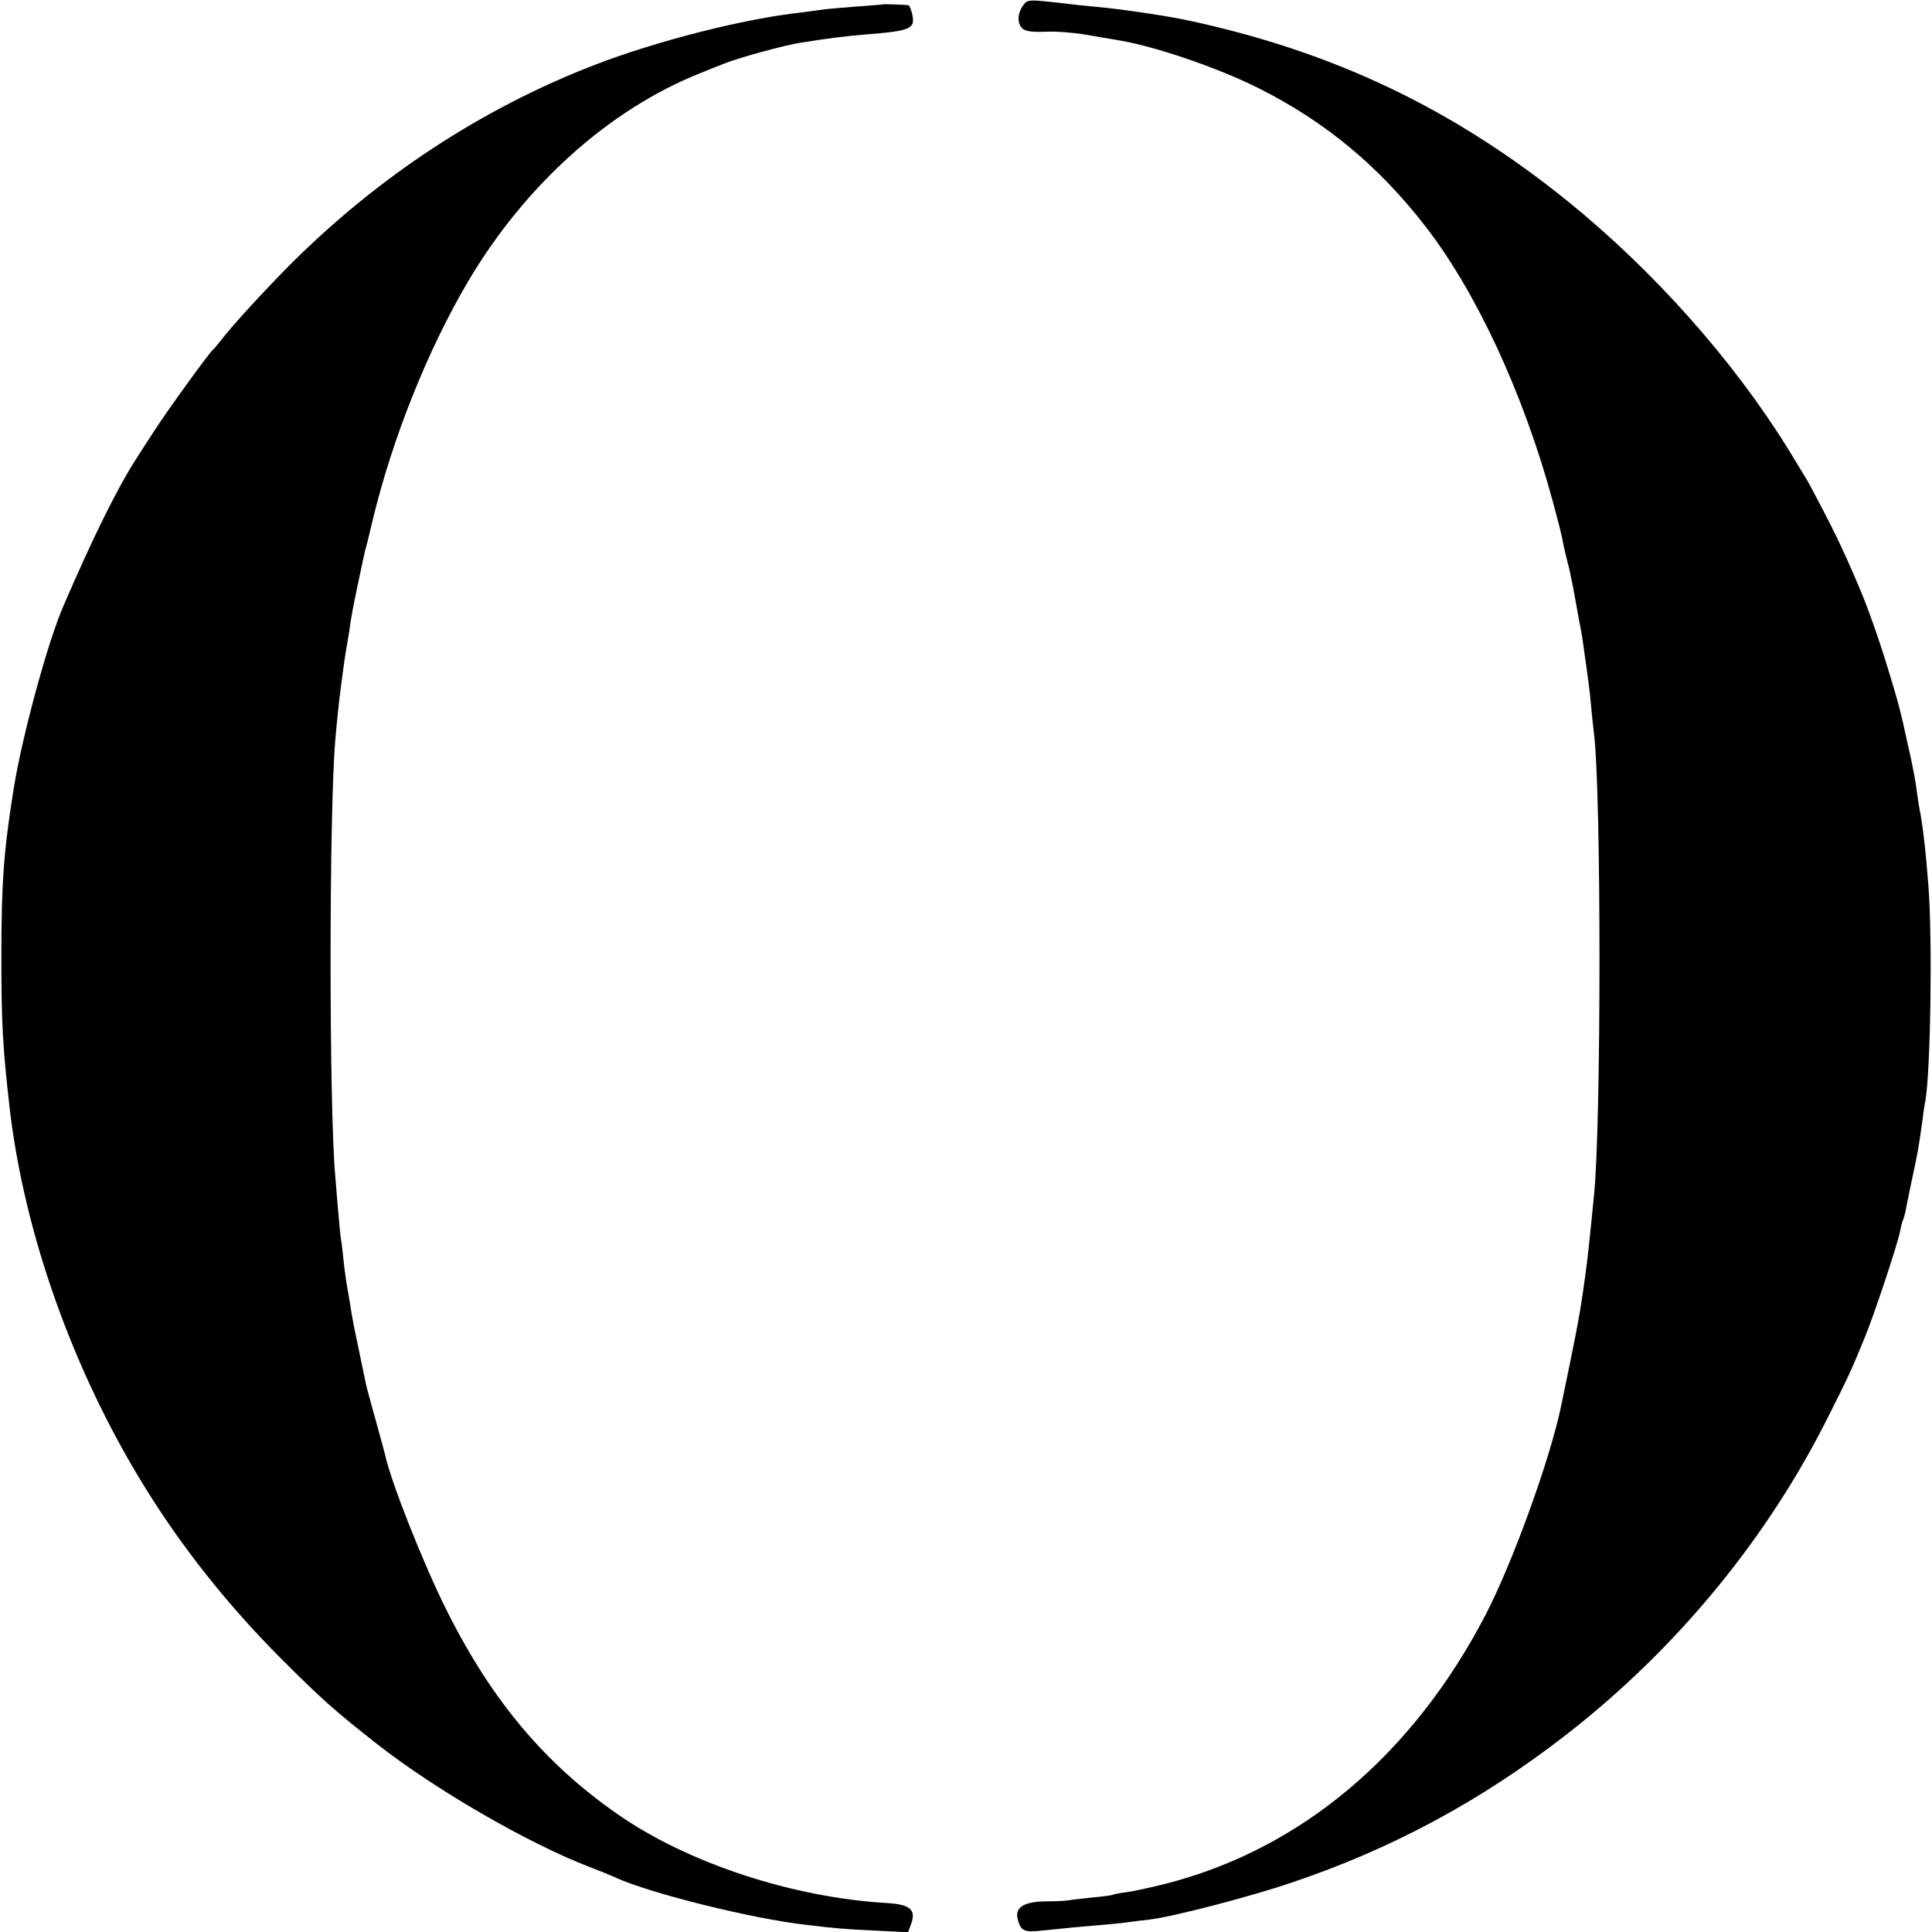
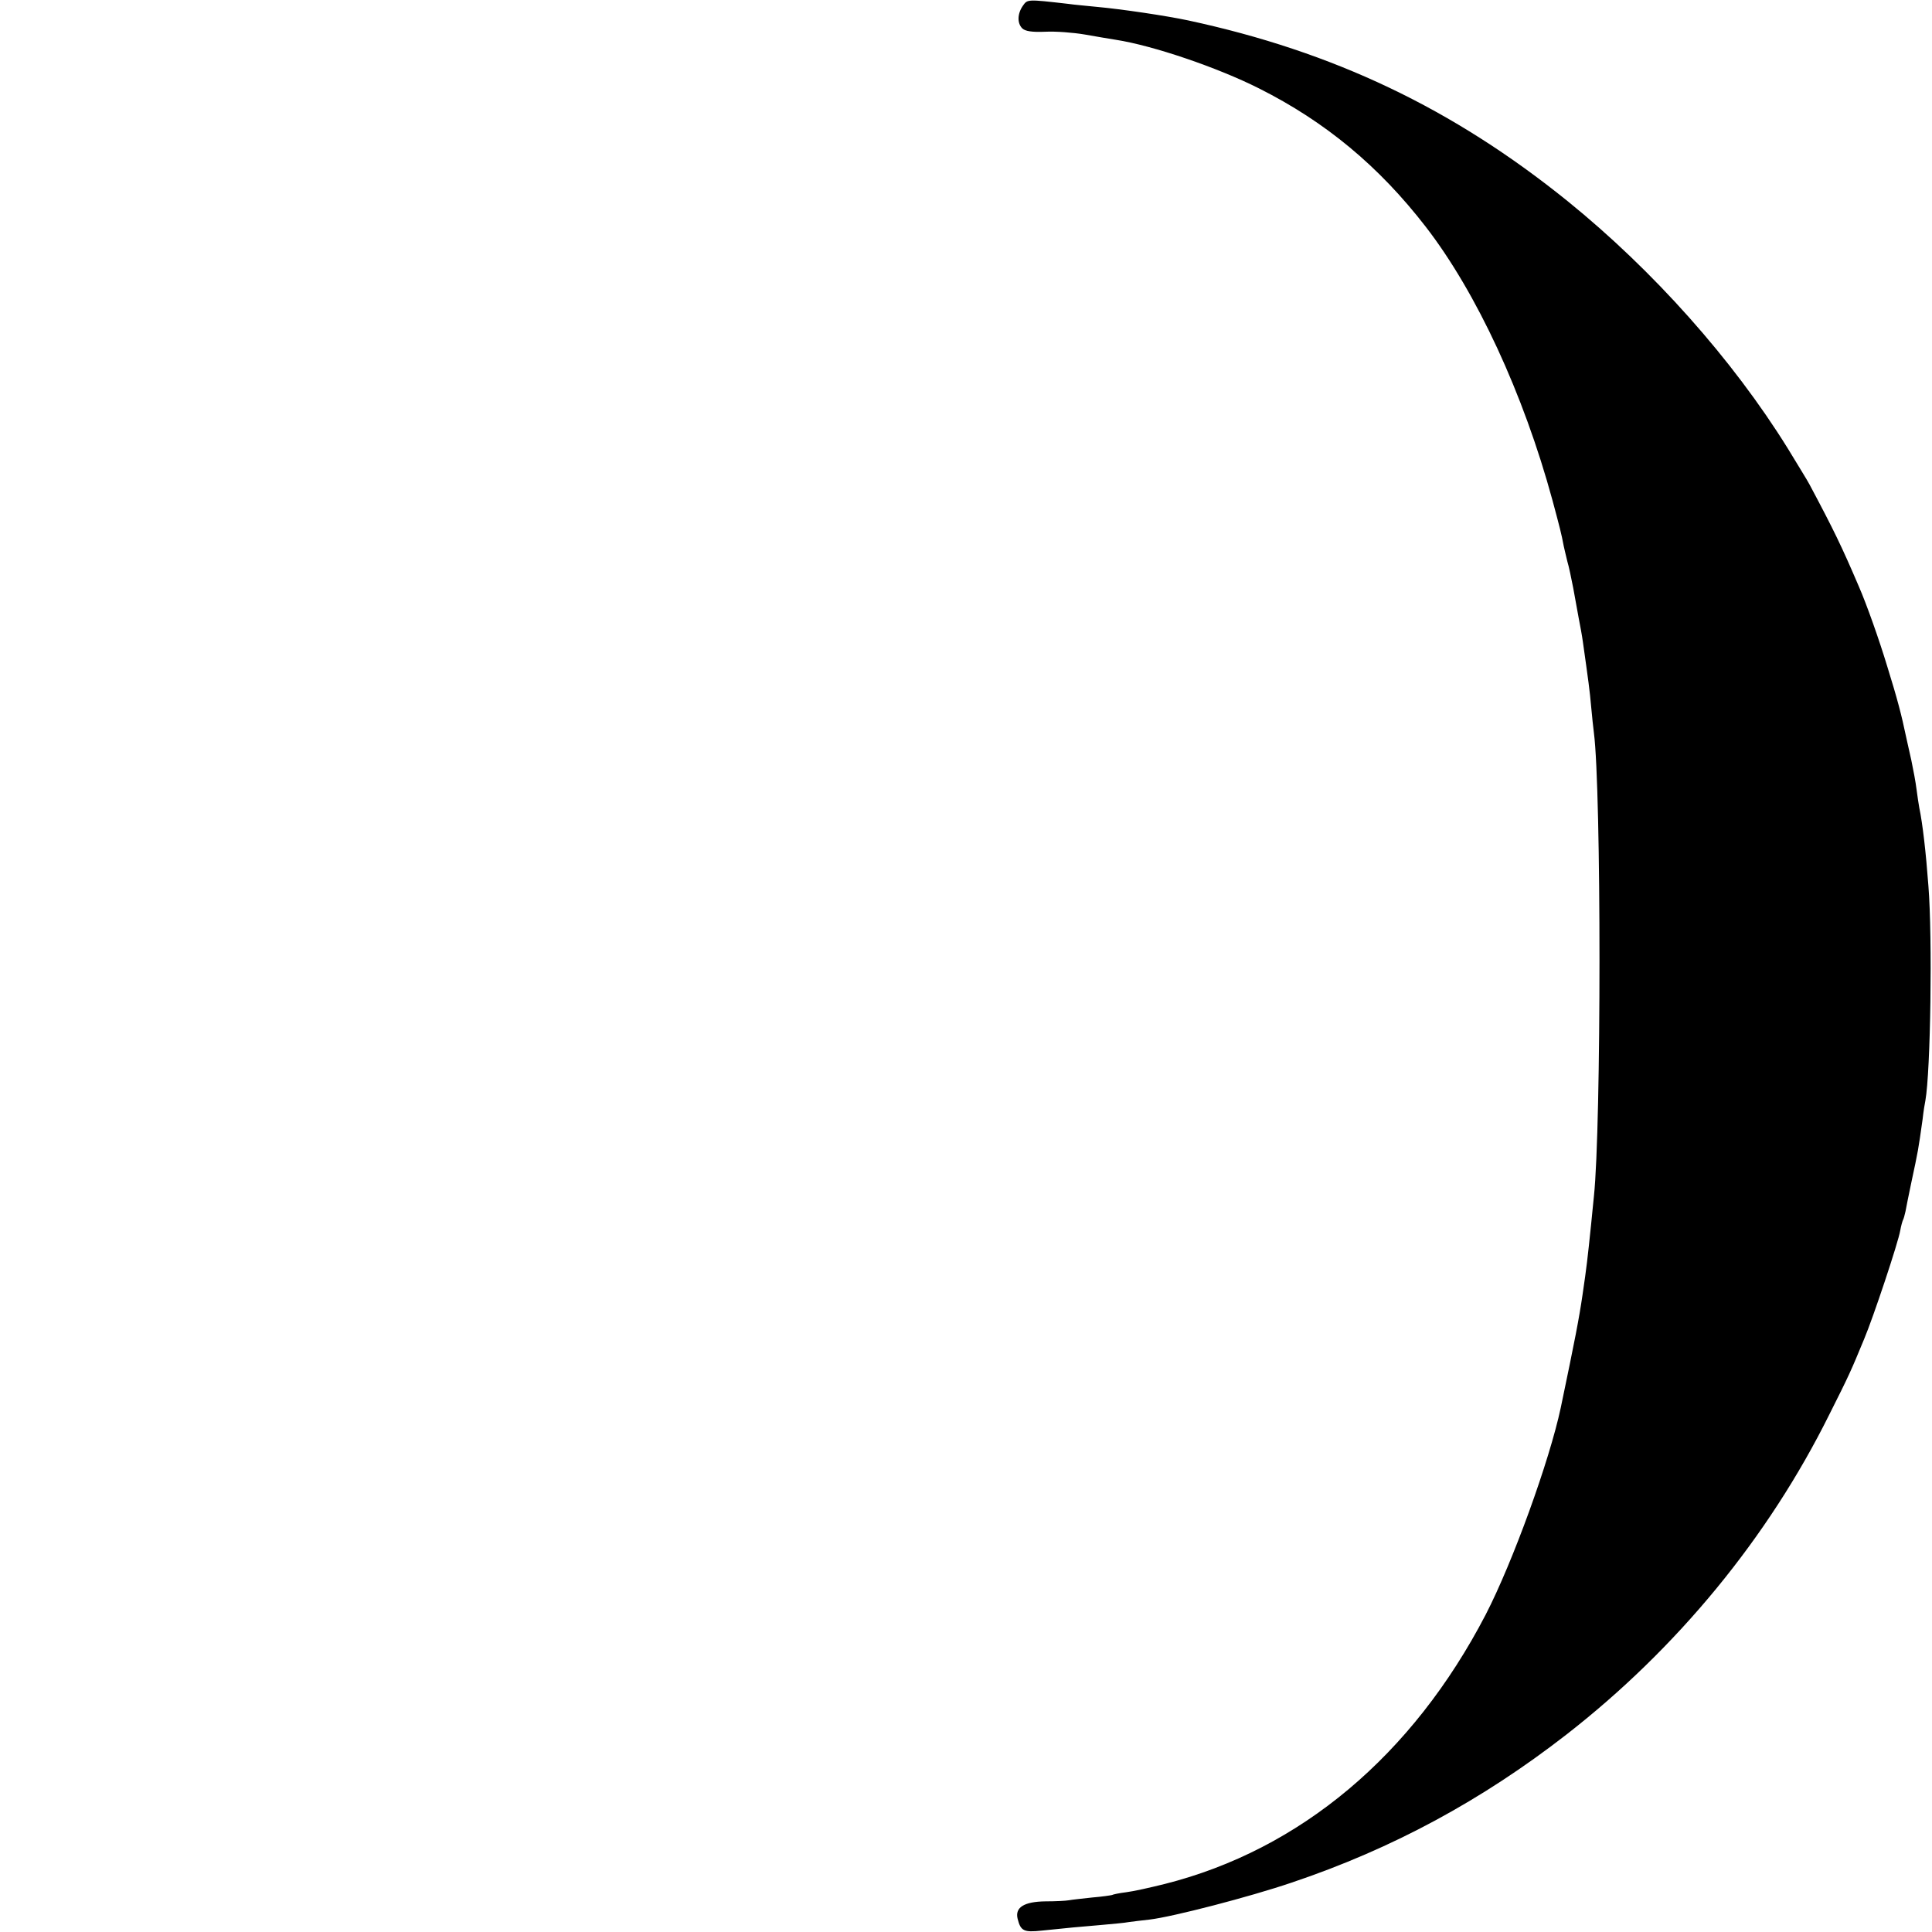
<svg xmlns="http://www.w3.org/2000/svg" version="1.0" width="700pt" height="700pt" viewBox="0 0 700 700" preserveAspectRatio="xMidYMid meet">
  <g transform="translate(0,700) scale(0.1,-0.1)" fill="#000000" stroke="none">
    <path d="M3706 6979 c-20 -29 -21 -63 -2 -82 11 -10 34 -14 83 -12 37 2 102 -3 143 -10 41 -7 91 -16 112 -19 136 -21 370 -101 519 -176 241 -121 435 -282 605 -502 184 -238 354 -605 459 -991 26 -97 32 -119 41 -167 3 -14 9 -38 13 -55 5 -16 14 -59 21 -95 6 -36 16 -85 20 -110 5 -25 12 -63 15 -85 20 -142 25 -177 30 -235 3 -36 8 -78 10 -95 27 -209 27 -1424 0 -1680 -2 -22 -7 -67 -10 -100 -13 -126 -16 -153 -31 -255 -13 -89 -27 -161 -79 -410 -41 -193 -174 -560 -272 -750 -265 -510 -672 -852 -1163 -976 -52 -13 -115 -27 -140 -30 -25 -3 -48 -8 -51 -10 -3 -1 -35 -6 -72 -9 -36 -4 -74 -8 -84 -10 -10 -2 -48 -4 -85 -4 -78 -1 -111 -22 -101 -63 11 -44 22 -50 87 -43 105 11 129 13 211 20 44 4 91 8 105 11 14 2 48 6 75 9 84 10 362 82 515 134 366 123 690 299 995 536 401 312 731 713 953 1160 71 141 79 159 126 273 33 78 124 351 131 394 3 17 8 34 10 38 2 3 6 17 9 31 2 13 12 60 21 104 25 117 25 116 41 230 3 28 8 58 10 67 19 107 26 590 11 778 -9 122 -21 226 -33 283 -2 12 -7 42 -10 67 -3 25 -12 73 -19 106 -8 34 -16 73 -19 85 -16 77 -31 135 -68 254 -29 96 -75 226 -103 290 -62 145 -91 205 -179 370 -6 12 -42 70 -79 131 -200 322 -487 644 -797 895 -416 336 -849 542 -1375 655 -80 17 -242 41 -330 49 -38 4 -86 8 -105 11 -149 17 -147 17 -164 -7z" />
-     <path d="M3197 6984 c-1 -1 -45 -4 -98 -8 -53 -4 -107 -9 -120 -11 -13 -2 -46 -6 -74 -10 -211 -23 -524 -103 -750 -190 -409 -158 -784 -404 -1105 -725 -96 -97 -210 -221 -251 -275 -13 -16 -26 -32 -30 -35 -13 -11 -163 -218 -206 -285 -25 -38 -56 -86 -68 -105 -69 -107 -155 -280 -265 -535 -58 -133 -150 -474 -180 -660 -37 -231 -45 -344 -45 -615 0 -239 5 -327 30 -545 53 -456 231 -955 489 -1372 135 -219 300 -427 491 -619 151 -151 197 -192 355 -316 210 -164 544 -357 765 -442 39 -15 84 -33 100 -41 132 -58 492 -147 685 -169 109 -13 142 -16 253 -21 l117 -6 10 27 c21 54 -1 74 -87 79 -342 20 -723 145 -977 323 -260 181 -452 408 -614 730 -85 168 -206 473 -227 572 -2 8 -17 65 -34 125 -17 61 -33 119 -35 130 -2 11 -14 65 -25 120 -12 55 -24 116 -27 135 -3 19 -9 58 -14 85 -5 28 -12 75 -15 106 -3 31 -7 65 -9 75 -2 11 -7 60 -11 109 -4 50 -9 104 -10 120 -23 248 -23 1319 0 1586 4 49 14 146 20 189 13 101 16 117 19 135 2 11 7 40 11 65 3 25 8 56 11 70 4 27 42 205 48 230 3 8 14 53 25 100 70 295 200 622 348 872 206 348 510 621 838 752 39 16 79 32 90 36 49 20 220 67 274 75 113 18 167 24 236 30 165 13 182 20 170 74 -4 17 -10 32 -13 32 -12 2 -93 5 -95 3z" />
  </g>
</svg>